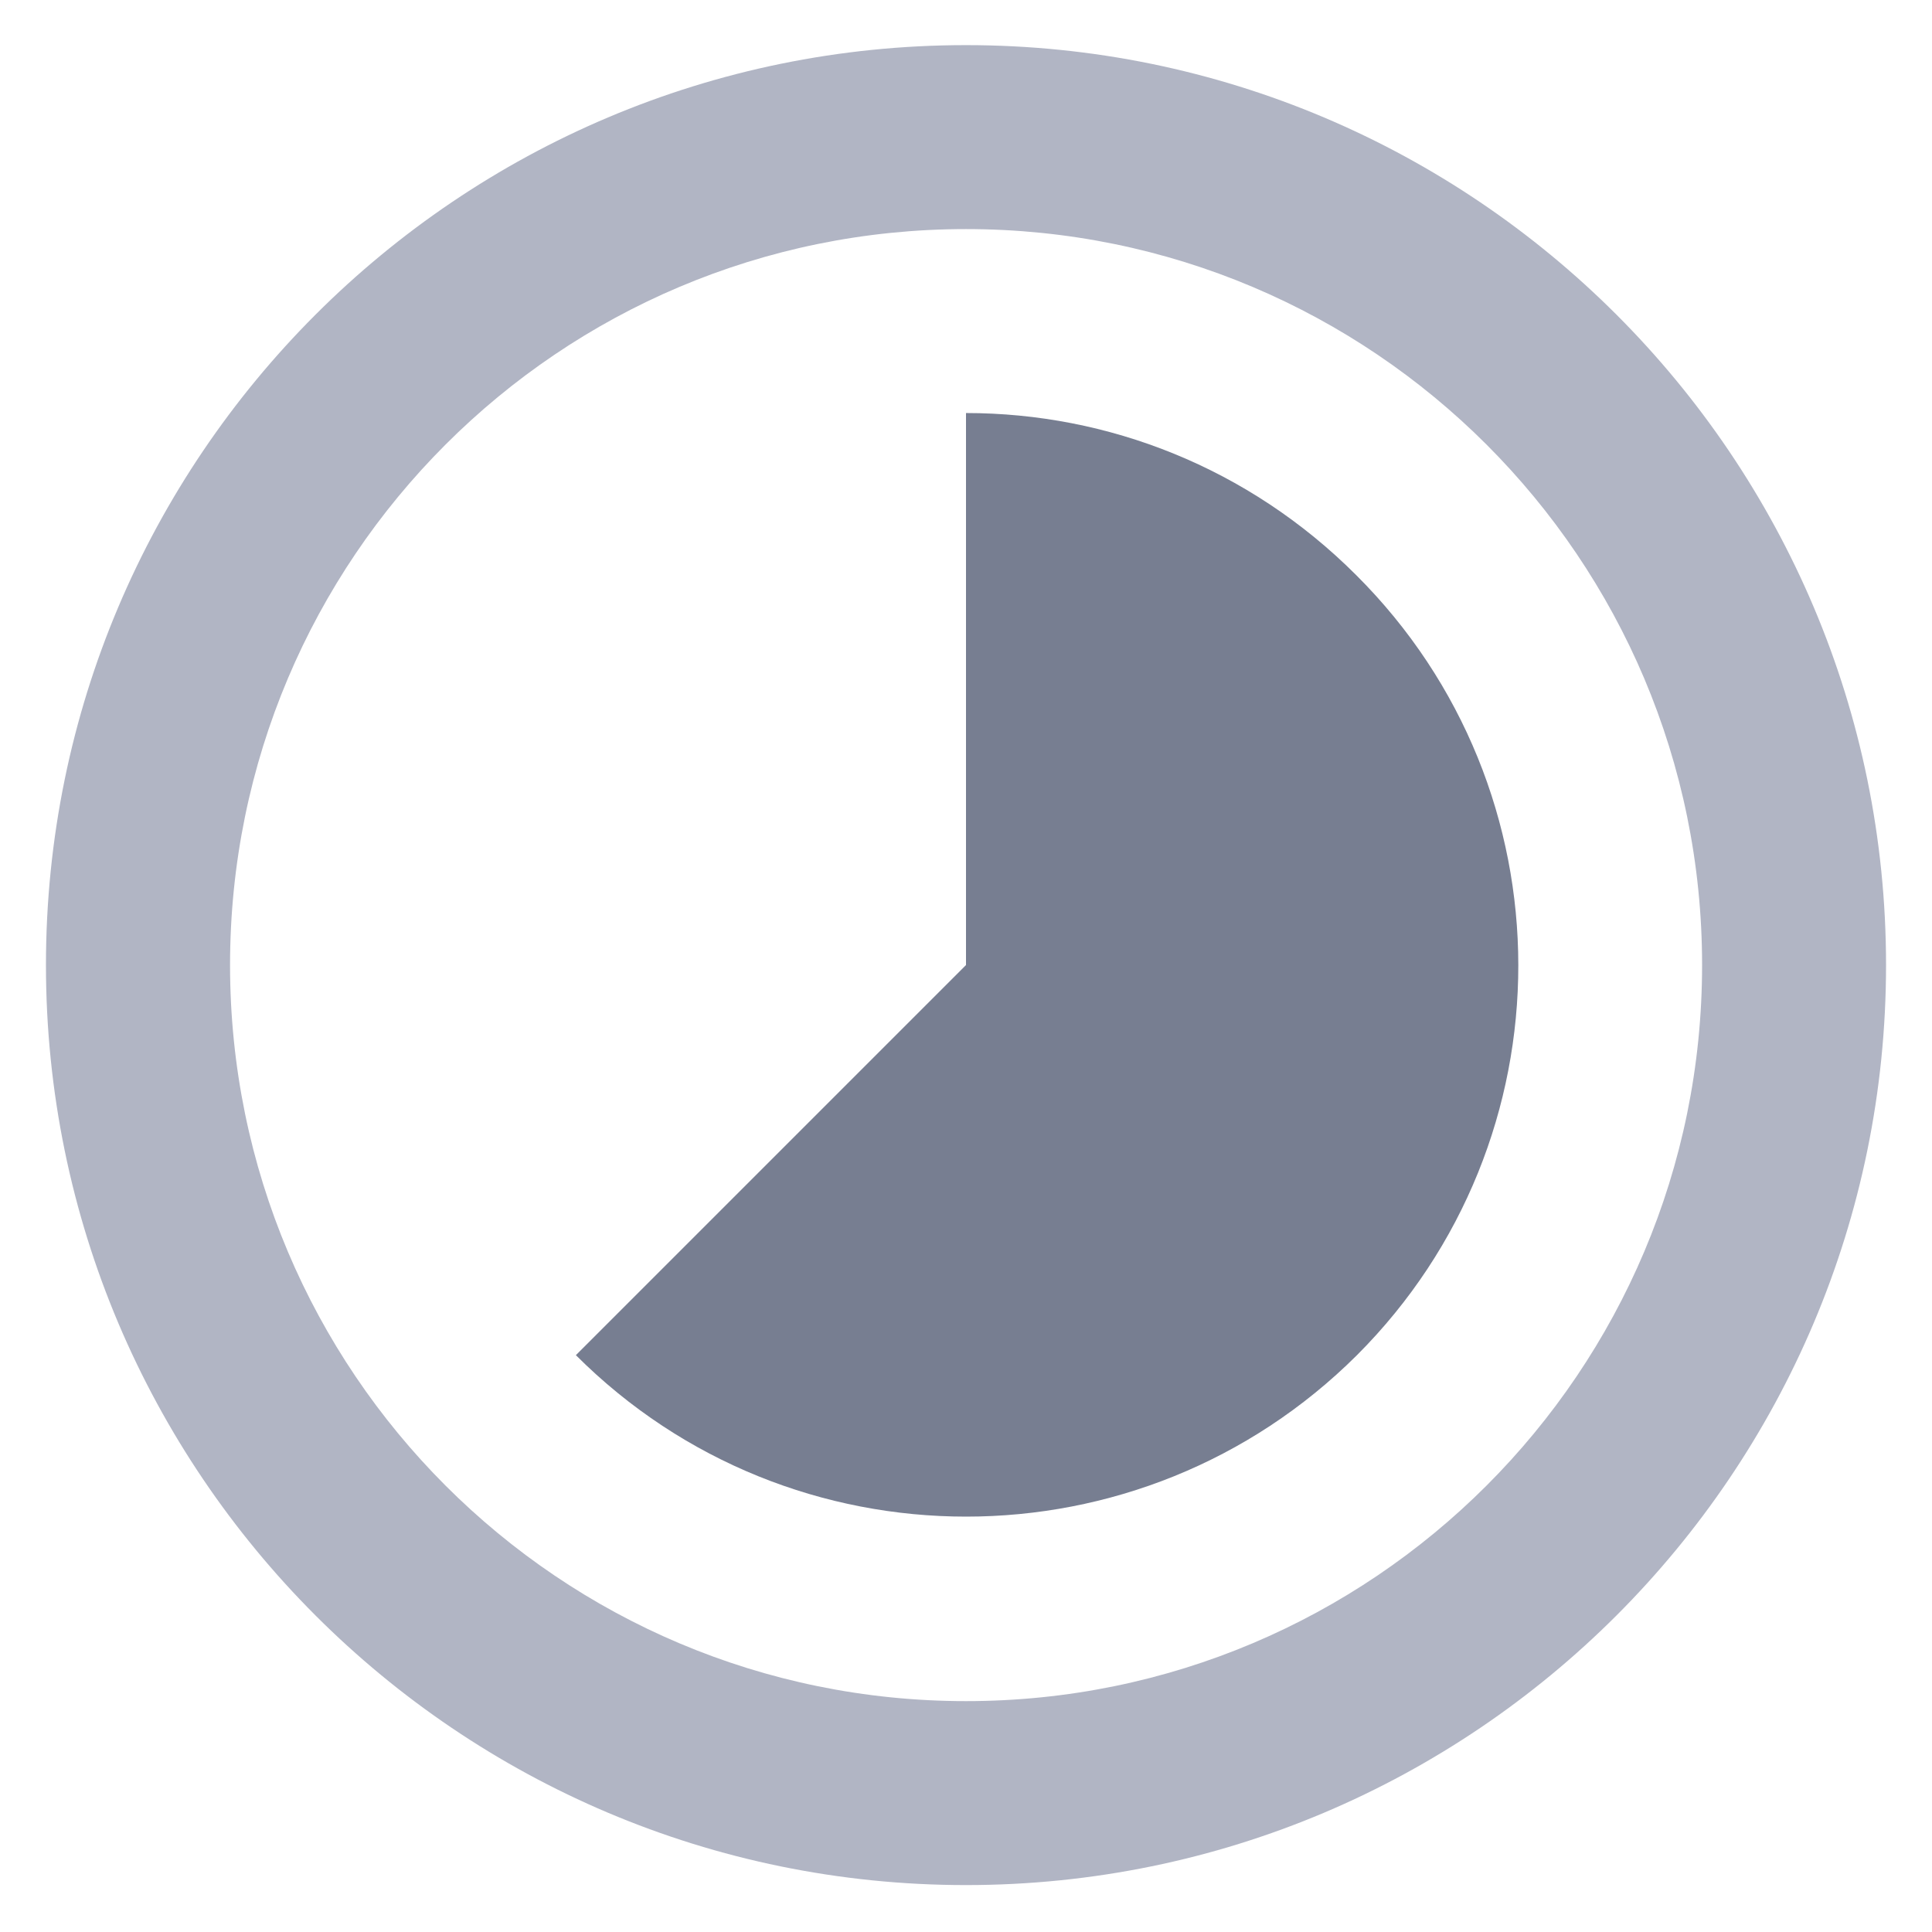
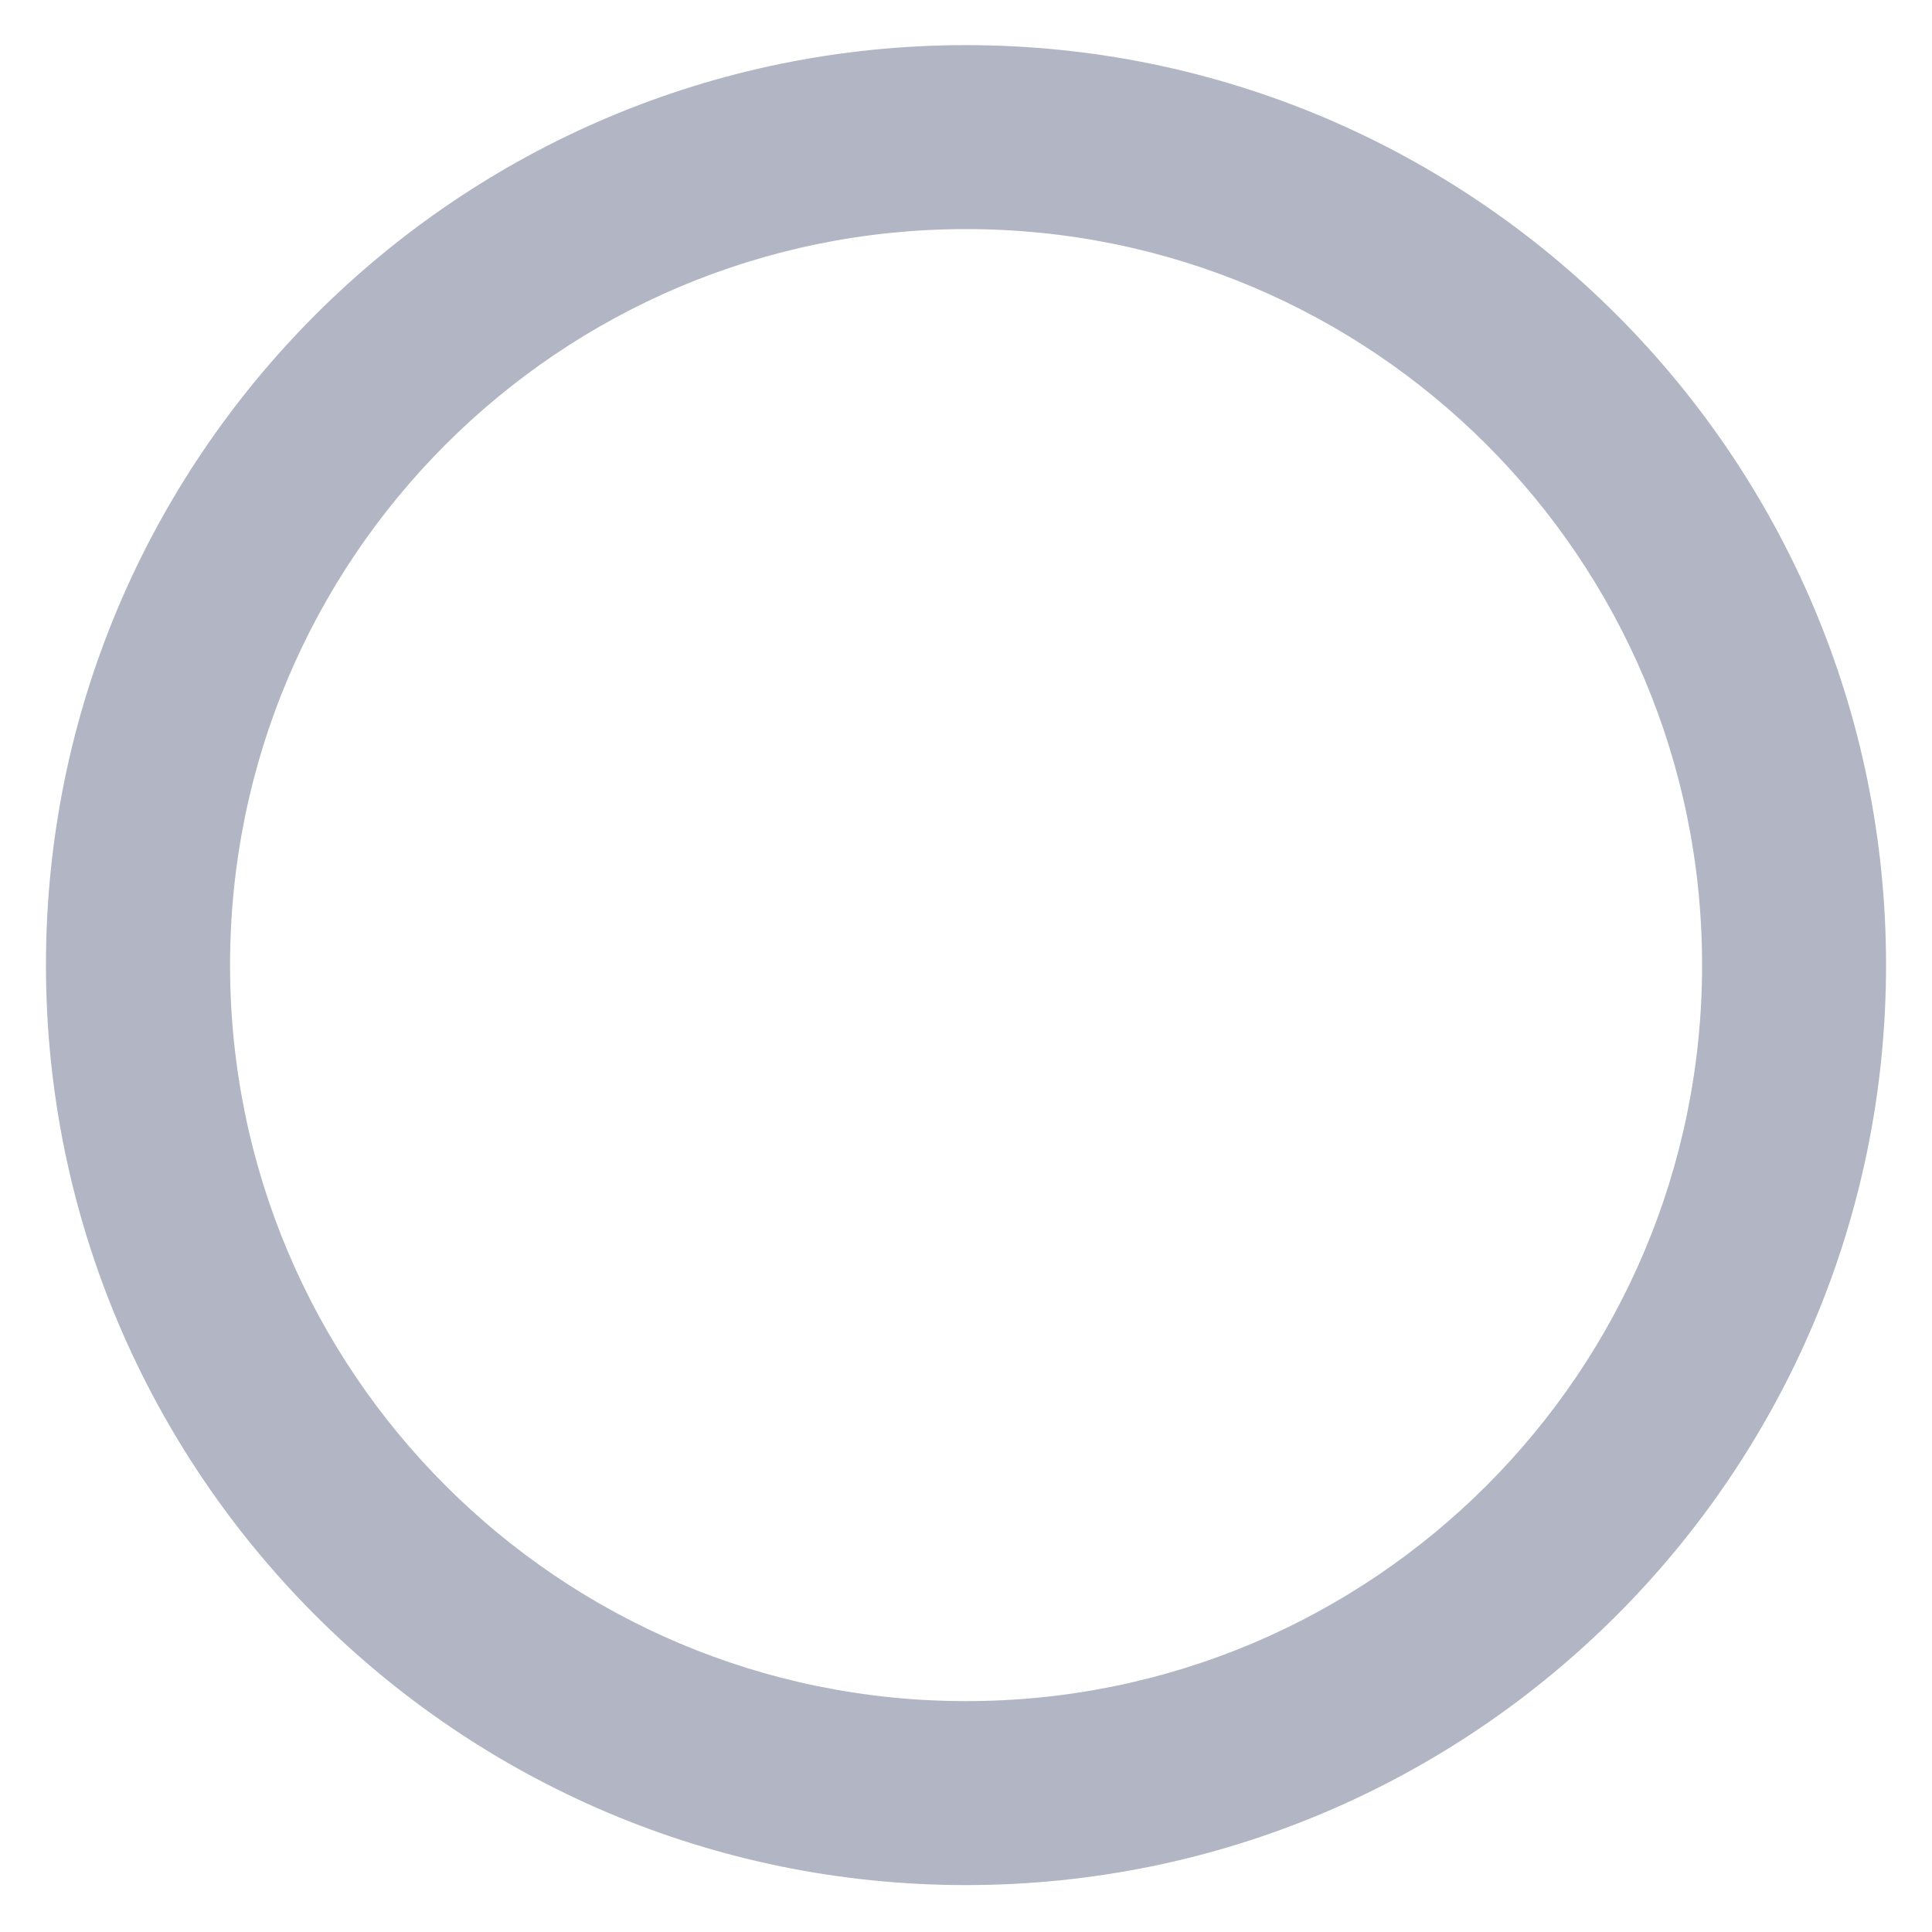
<svg xmlns="http://www.w3.org/2000/svg" width="14" height="14" viewBox="0 0 14 14" fill="none">
  <path d="M7 0.327C3.32 0.327 0.333 3.313 0.333 6.993C0.333 10.673 3.32 13.66 7 13.66C10.68 13.66 13.667 10.673 13.667 6.993C13.667 3.313 10.68 0.327 7 0.327ZM7 12.327C4.053 12.327 1.667 9.94 1.667 6.993C1.667 4.047 4.053 1.66 7 1.66C9.947 1.66 12.334 4.047 12.334 6.993C12.334 9.94 9.947 12.327 7 12.327Z" fill="#B1B5C4" />
-   <path d="M7 2.993C8.027 2.993 9.047 3.387 9.827 4.167C11.393 5.727 11.393 8.26 9.833 9.82C8.267 11.38 5.733 11.38 4.173 9.82L7 6.993V2.993Z" fill="#777E91" />
</svg>